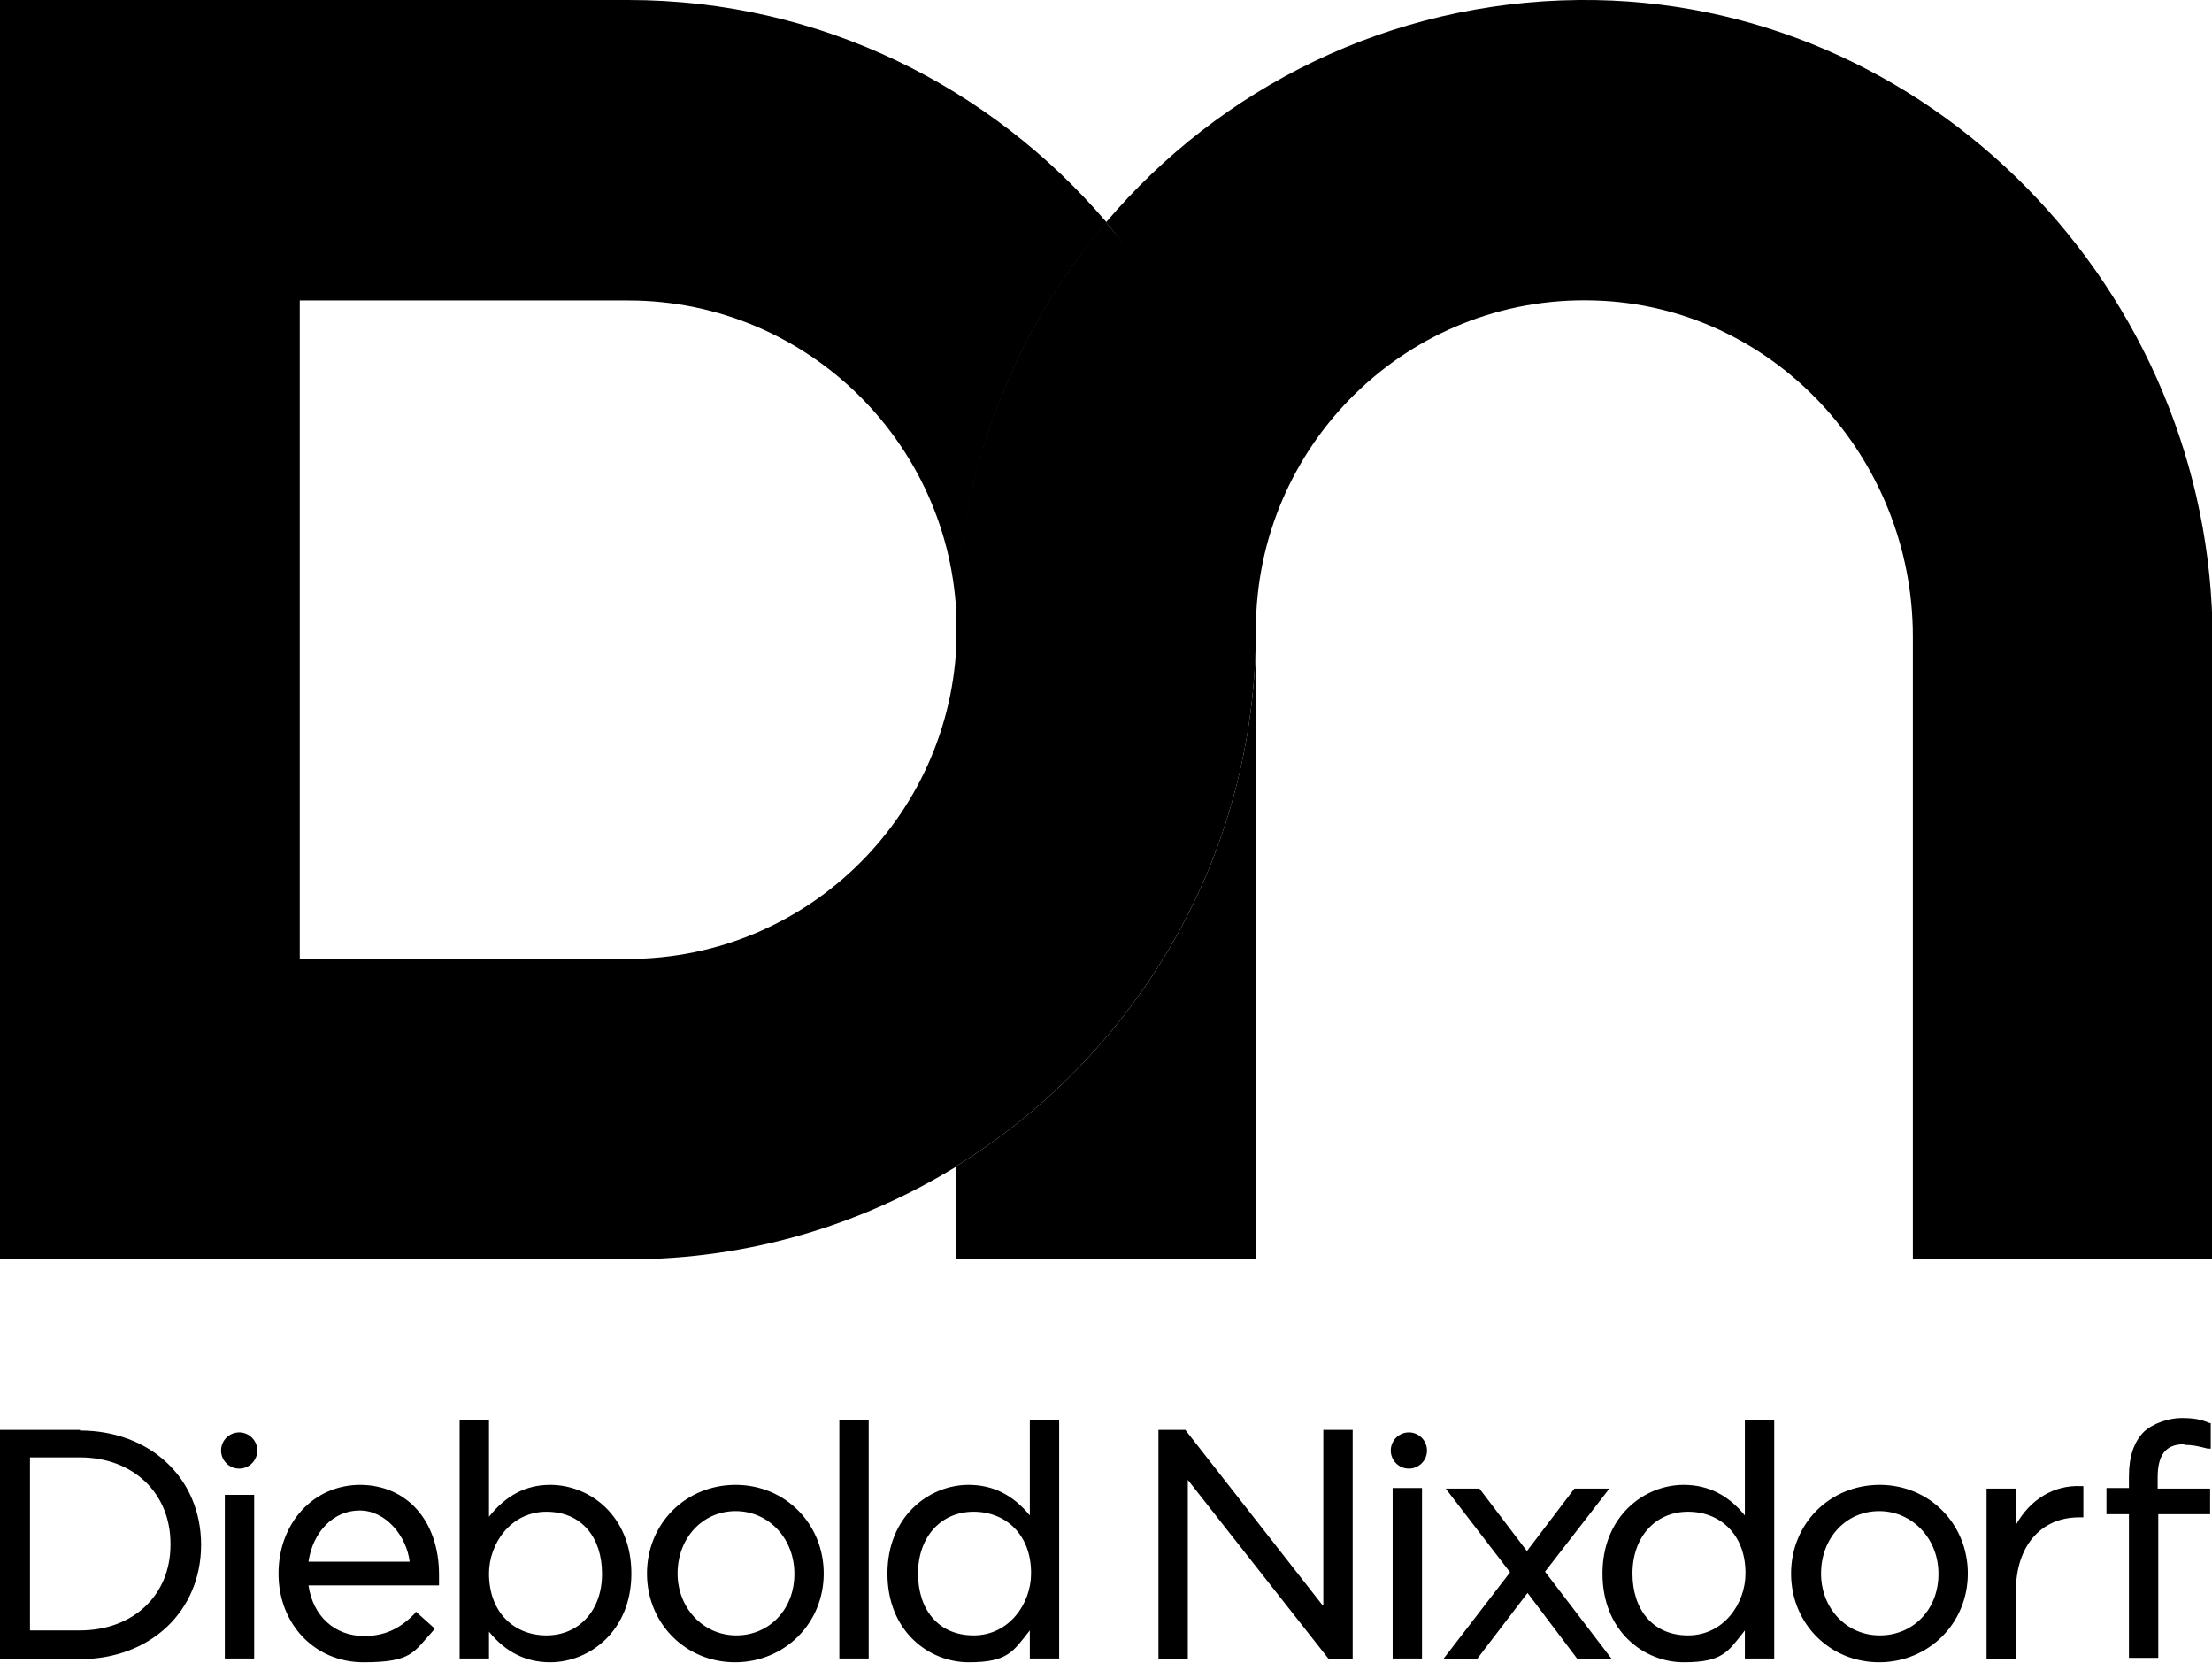
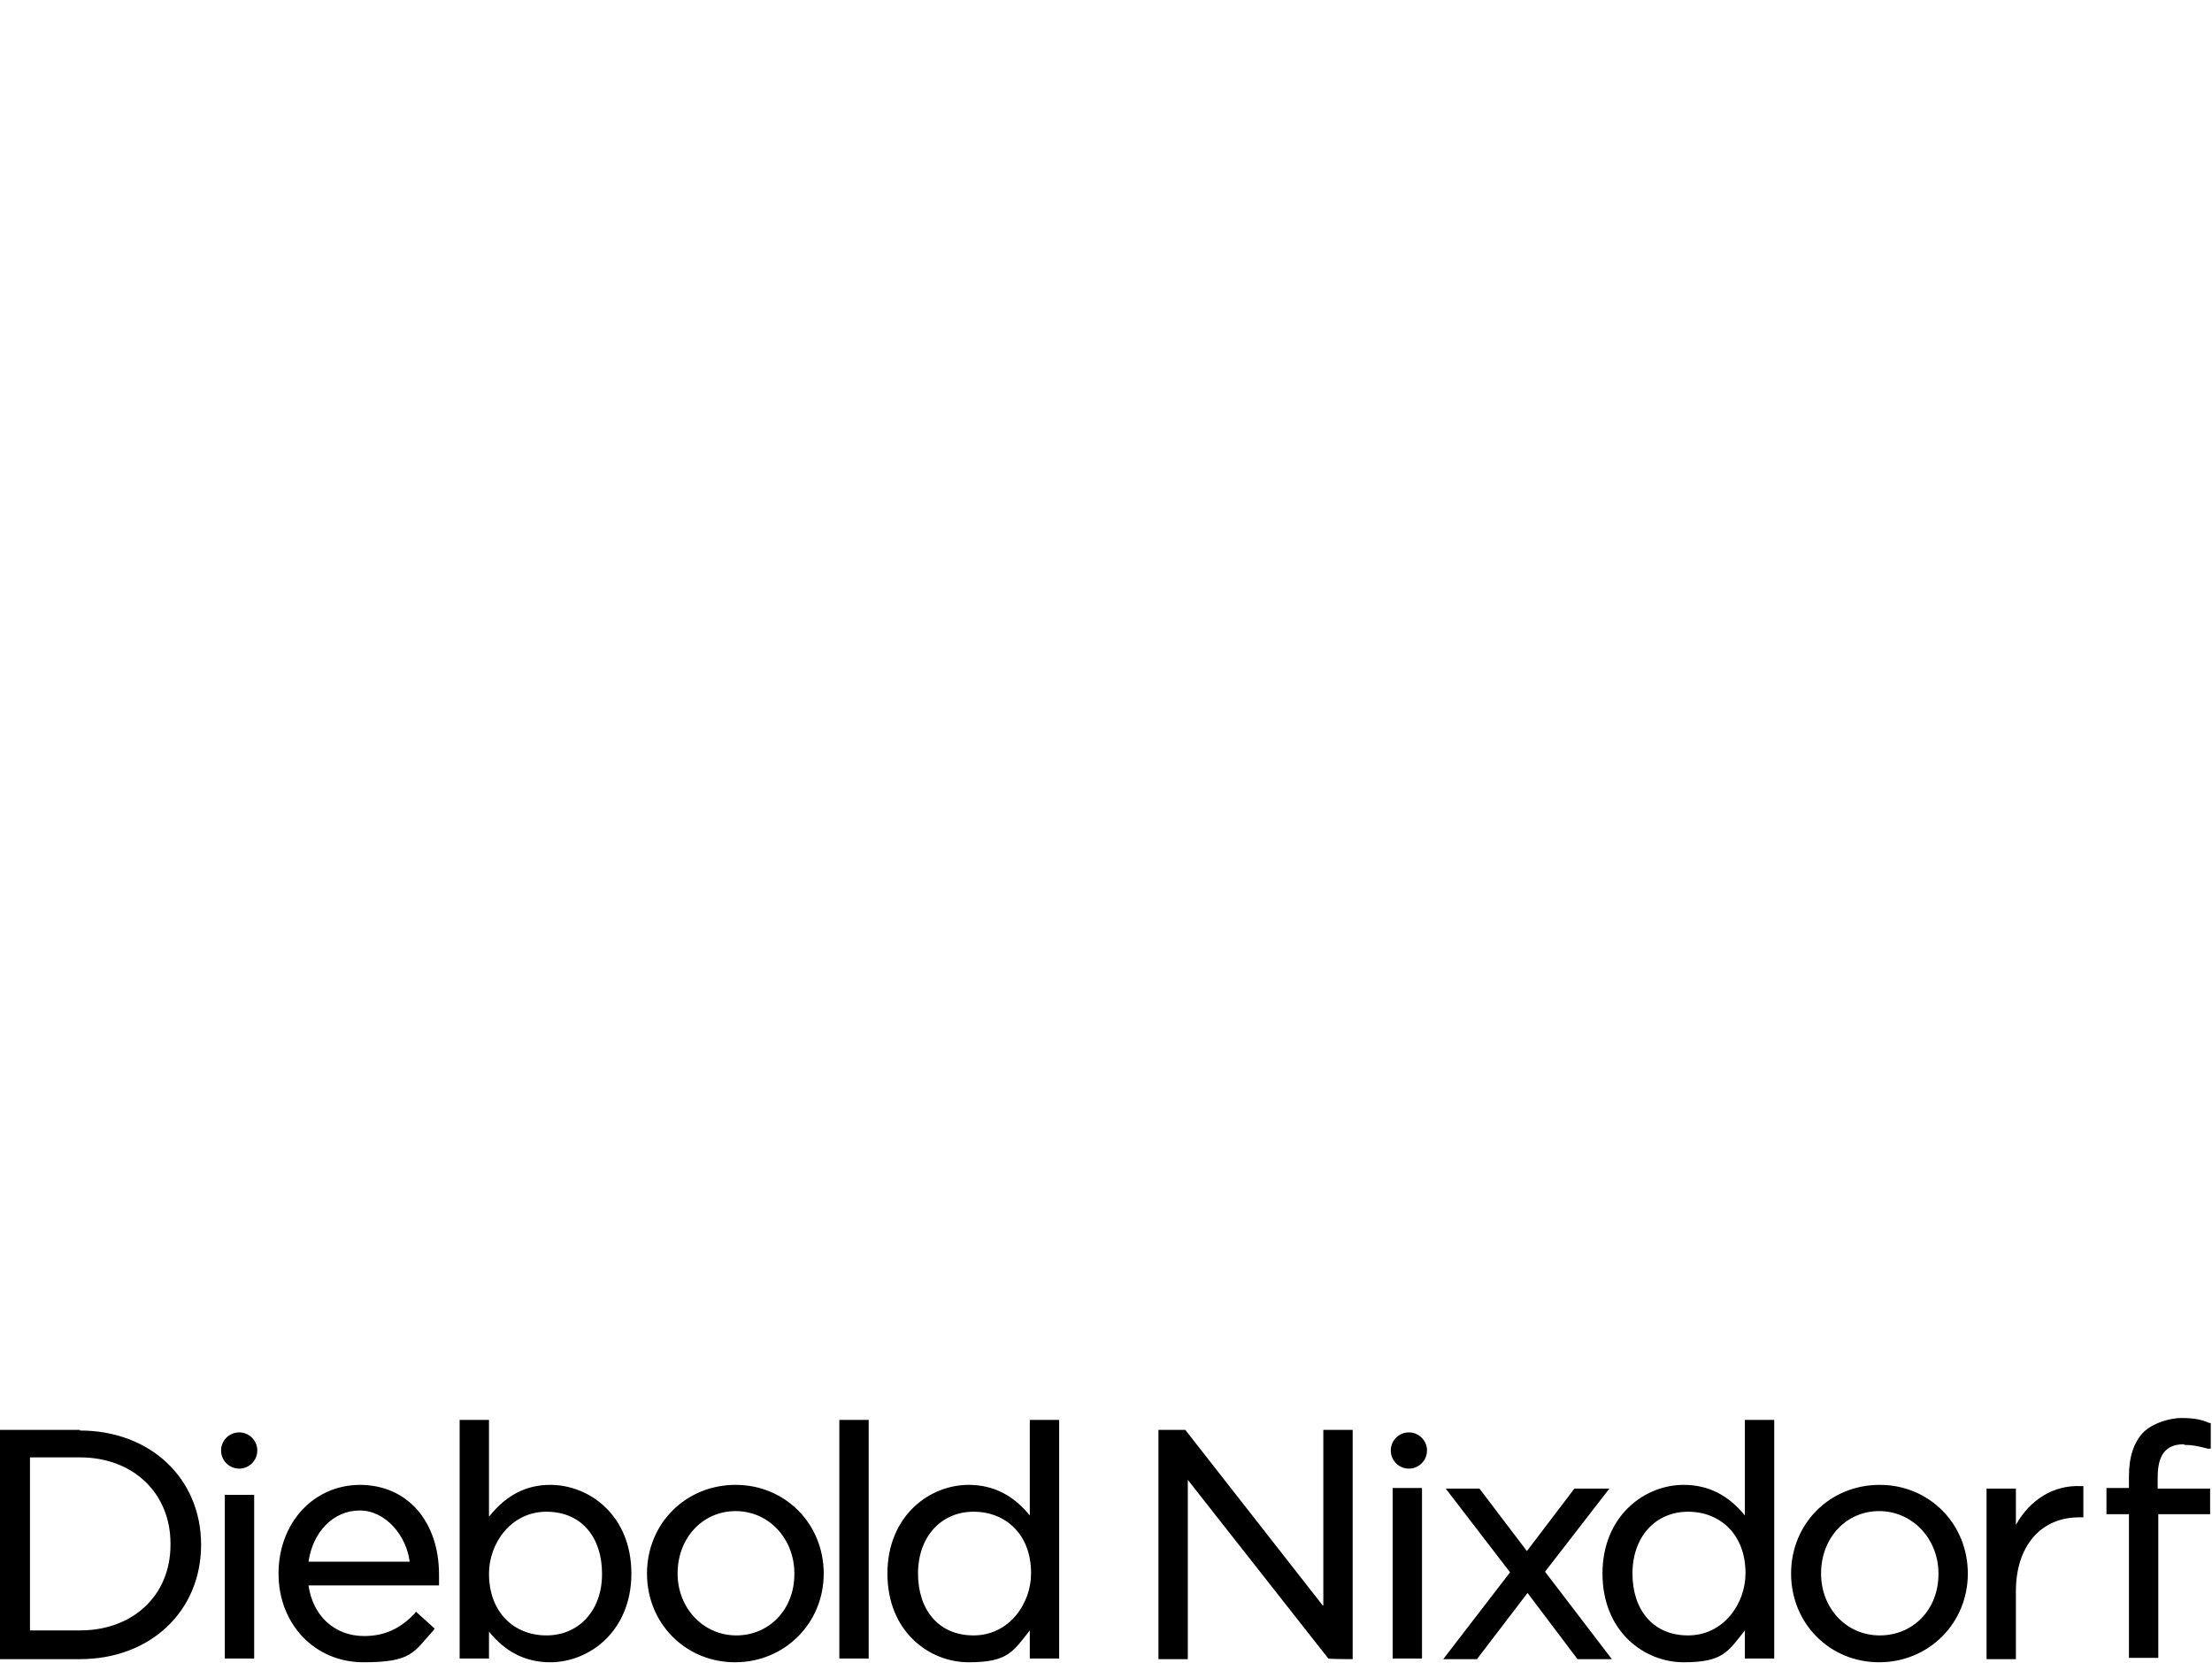
<svg xmlns="http://www.w3.org/2000/svg" id="Layer_2" version="1.1" viewBox="0 0 354.2 266.2">
  <defs>
    <style>
      .st0 {
        fill-rule: evenodd;
      }
    </style>
  </defs>
  <g id="Layer_1-2">
    <g id="Symbols">
      <g id="Component_Navigation_Desktop_Positive_Banking">
        <g id="DN-Logo_Color_Vertical">
          <g id="Group">
-             <path id="Fill-1" class="st0" d="M153.1,100.8v85.9c28.8-17.8,48-49.6,48-85.9s-9.1-47.7-24-65.2c-14.9,17.6-24,40.4-24,65.2" />
-             <path id="Fill-3" class="st0" d="M0,0v201.6h100.6c19.3,0,37.3-5.5,52.6-14.9v-85.9c0,29.1-23.6,52.7-52.6,52.7h-52.6V48.1h52.6c29,0,52.6,23.6,52.6,52.7,0-24.9,9.1-47.7,24-65.2C158.6,13.8,131.2,0,100.6,0H0Z" />
-             <path id="Fill-6" class="st0" d="M252.8,0c-30.3.3-57.4,14-75.7,35.6,14.9,17.6,24,40.4,24,65.2,0-29.6,24.4-53.6,54.2-52.7,28.6.8,51,25.1,51,53.8v99.7h48v-99.2c0-55.9-45.6-102.9-101.4-102.4" />
-             <path id="Fill-9" class="st0" d="M153.1,186.7v14.9h48v-100.8c0,36.3-19.2,68.1-48,85.9" />
            <path id="Fill-11" class="st0" d="M225.6,229.3c-1.6,0-2.9,1.3-2.9,2.9s1.3,2.9,2.9,2.9,2.9-1.3,2.9-2.9-1.3-2.9-2.9-2.9h0ZM38.3,229.3c-1.6,0-2.9,1.3-2.9,2.9s1.3,2.9,2.9,2.9,2.9-1.3,2.9-2.9-1.3-2.9-2.9-2.9h0ZM134.4,265.5h4.7v-38.2h-4.7v38.2ZM279.5,251.9c0,4.8-3.5,9.9-9.2,9.9s-8.9-4.2-8.9-9.9h0c0-5.9,3.7-9.9,8.9-9.9s9.2,3.7,9.2,9.8h0ZM279.4,242.6c-2.6-3.2-5.8-4.9-9.8-4.9-6.3,0-13,5-13,14.2h0c0,9.3,6.7,14.2,13,14.2s7.1-1.7,9.8-5.1v4.5h4.7v-38.2h-4.7v15.2h0ZM211.8,257l-22-28.1h-4.3v36.7h4.7v-28.7l22.5,28.6h.1c0,.1,3.8.1,3.8.1v-36.7h-4.7v28.1h0ZM165.1,251.9c0,4.8-3.5,9.9-9.2,9.9s-8.9-4.2-8.9-9.9h0c0-5.9,3.7-9.9,8.9-9.9s9.2,3.7,9.2,9.8h0ZM164.9,242.6c-2.6-3.2-5.8-4.9-9.8-4.9-6.3,0-13,5-13,14.2h0c0,9.3,6.7,14.2,13,14.2s7.1-1.7,9.8-5.1v4.5h4.7v-38.2h-4.7v15.2h0ZM223,265.5h4.7v-27.3h-4.7v27.3ZM127.2,252c0,5.6-4,9.8-9.3,9.8s-9.4-4.4-9.4-9.9h0c0-5.7,4-10,9.3-10s9.4,4.4,9.4,10h0ZM117.8,237.7c-8,0-14.2,6.2-14.2,14.2h0c0,8,6.2,14.2,14.1,14.2s14.2-6.2,14.2-14.2h0c0-8-6.2-14.2-14.1-14.2h0ZM257.5,238.3h-5.4l-7.6,10-7.6-10h-5.4l10.3,13.4-10.7,13.9h5.4l8.1-10.6,8,10.6h5.5l-10.7-14,10.3-13.3h0ZM349.8,231.3c1.2,0,2.2.2,3.7.6h.5c0,.1,0-4.1,0-4.1h-.2c-1.4-.6-2.6-.8-4.5-.8s-4.5.8-6,2.2c-1.6,1.6-2.4,4-2.4,7.1v1.9h-3.6v4.2h3.6v23h4.7v-23h8.3v-4.1h-8.4v-1.8c0-3.6,1.3-5.3,4.2-5.3h0ZM36,265.5h4.7v-26.2h-4.7v26.2ZM27.3,247.3c0,8.1-6,13.7-14.5,13.7H4.8v-27.7h8c8.5,0,14.5,5.7,14.5,13.8h0q0,.1,0,.1ZM12.8,228.9H0v36.7h12.8c11.3,0,19.4-7.7,19.4-18.3h0c0-10.7-8.2-18.3-19.4-18.3h0ZM310.4,252c0,5.6-4,9.8-9.4,9.8s-9.4-4.4-9.4-9.9h0c0-5.7,4-10,9.3-10s9.5,4.4,9.5,10h0ZM301,237.7c-8,0-14.2,6.2-14.2,14.2h0c0,8,6.2,14.2,14.1,14.2s14.2-6.2,14.2-14.2h0c0-8-6.2-14.2-14.1-14.2h0ZM96.4,252c0,5.8-3.7,9.8-8.9,9.8s-9.2-3.7-9.2-9.9h0c0-4.8,3.5-9.9,9.2-9.9s8.9,4.2,8.9,9.9h0ZM88.1,237.7c-3.9,0-7.1,1.7-9.8,5.1v-15.5h-4.7v38.2h4.7v-4.3c2.6,3.2,5.8,4.9,9.8,4.9,6.3,0,13-5,13-14.2h0c0-9.3-6.7-14.2-13-14.2h0ZM322.8,244v-5.7h-4.7v27.3h4.7v-10.9c0-7.2,4-11.8,10.1-11.8h.7v-5h-.4c-4.3-.2-8.1,2.1-10.4,6.2h0ZM49.4,250c.7-4.8,4-8.2,8.2-8.2s7.5,4.1,8,8.2h-16.2,0ZM57.7,237.7c-7.5,0-13.1,6.1-13.1,14.2s5.8,14.2,13.6,14.2,8-1.6,11.2-5.1l.2-.3-3-2.7-.2.3c-2.4,2.5-4.9,3.6-8.1,3.6-4.7,0-8.2-3.2-8.9-8.1h20.9v-.3c0-.6,0-1.1,0-1.4,0-8.6-5.1-14.4-12.7-14.4h0Z" />
          </g>
        </g>
      </g>
    </g>
  </g>
</svg>